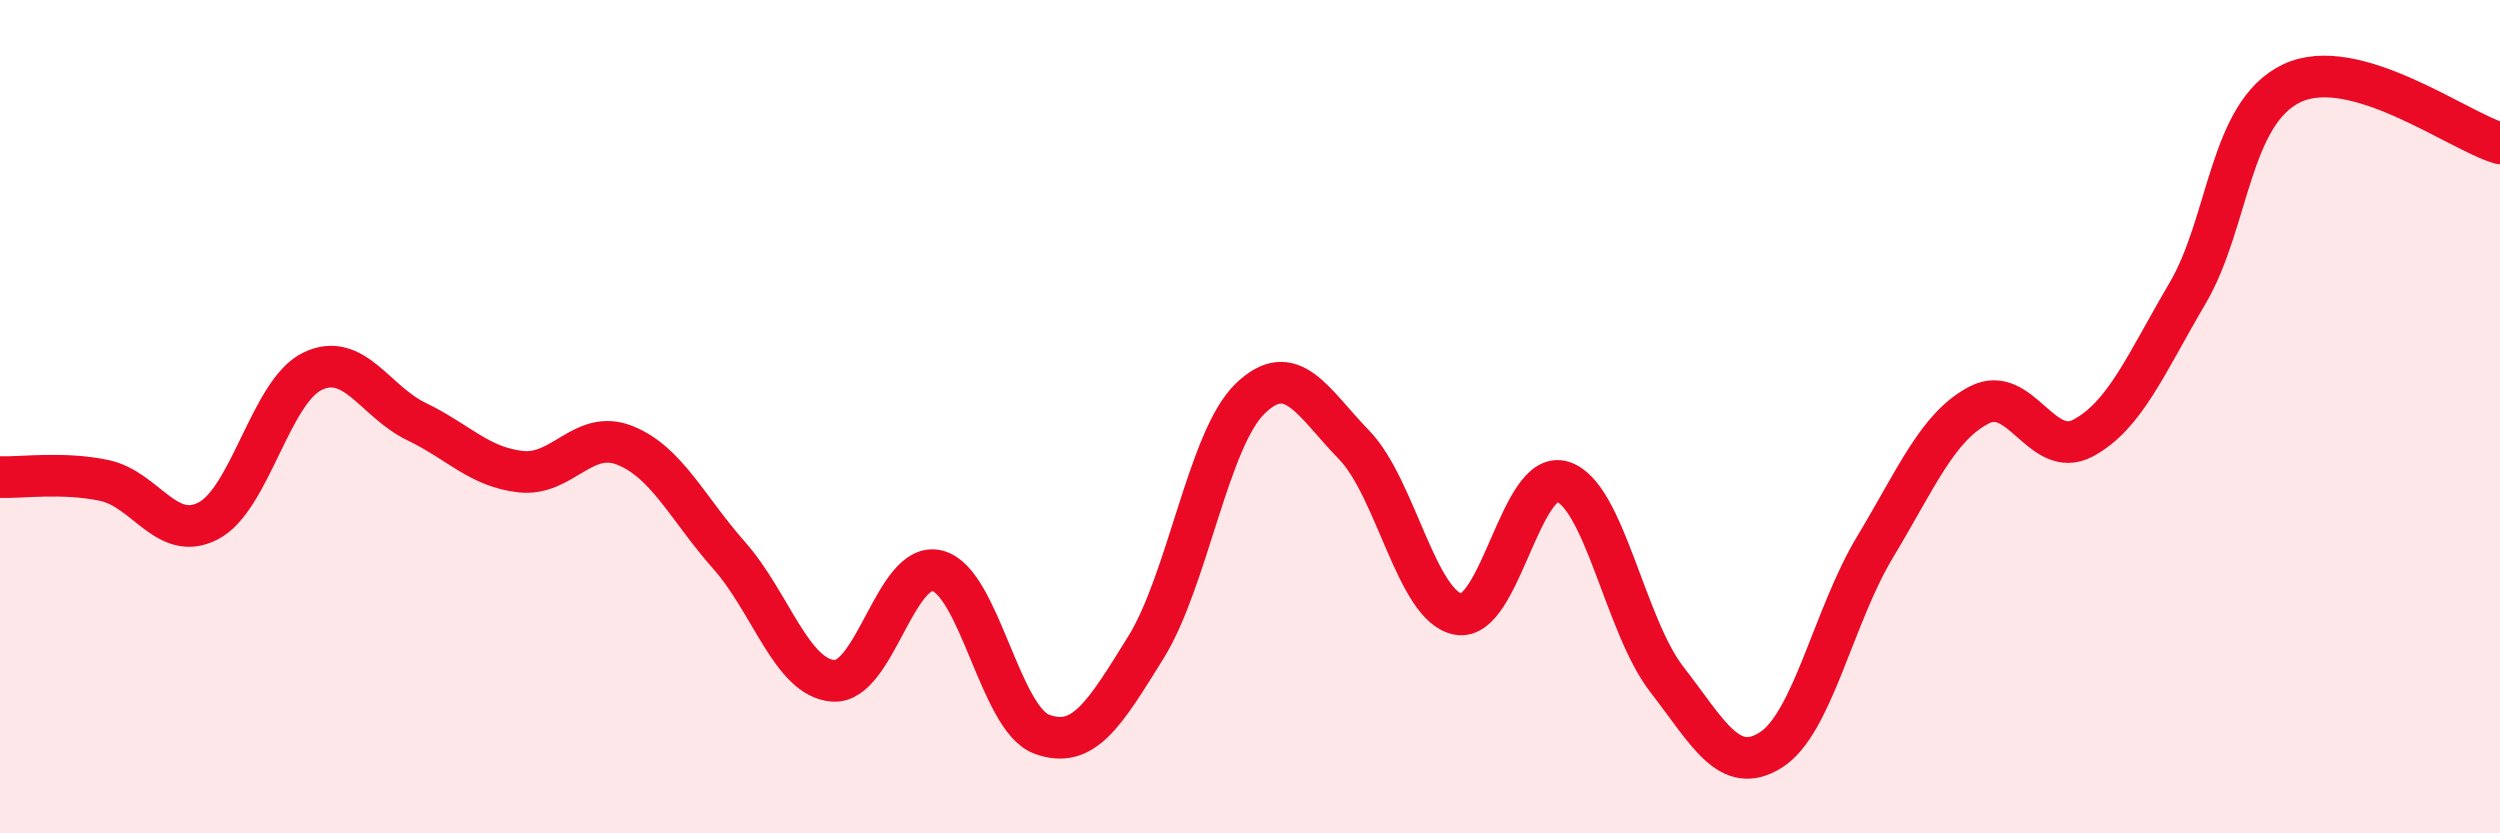
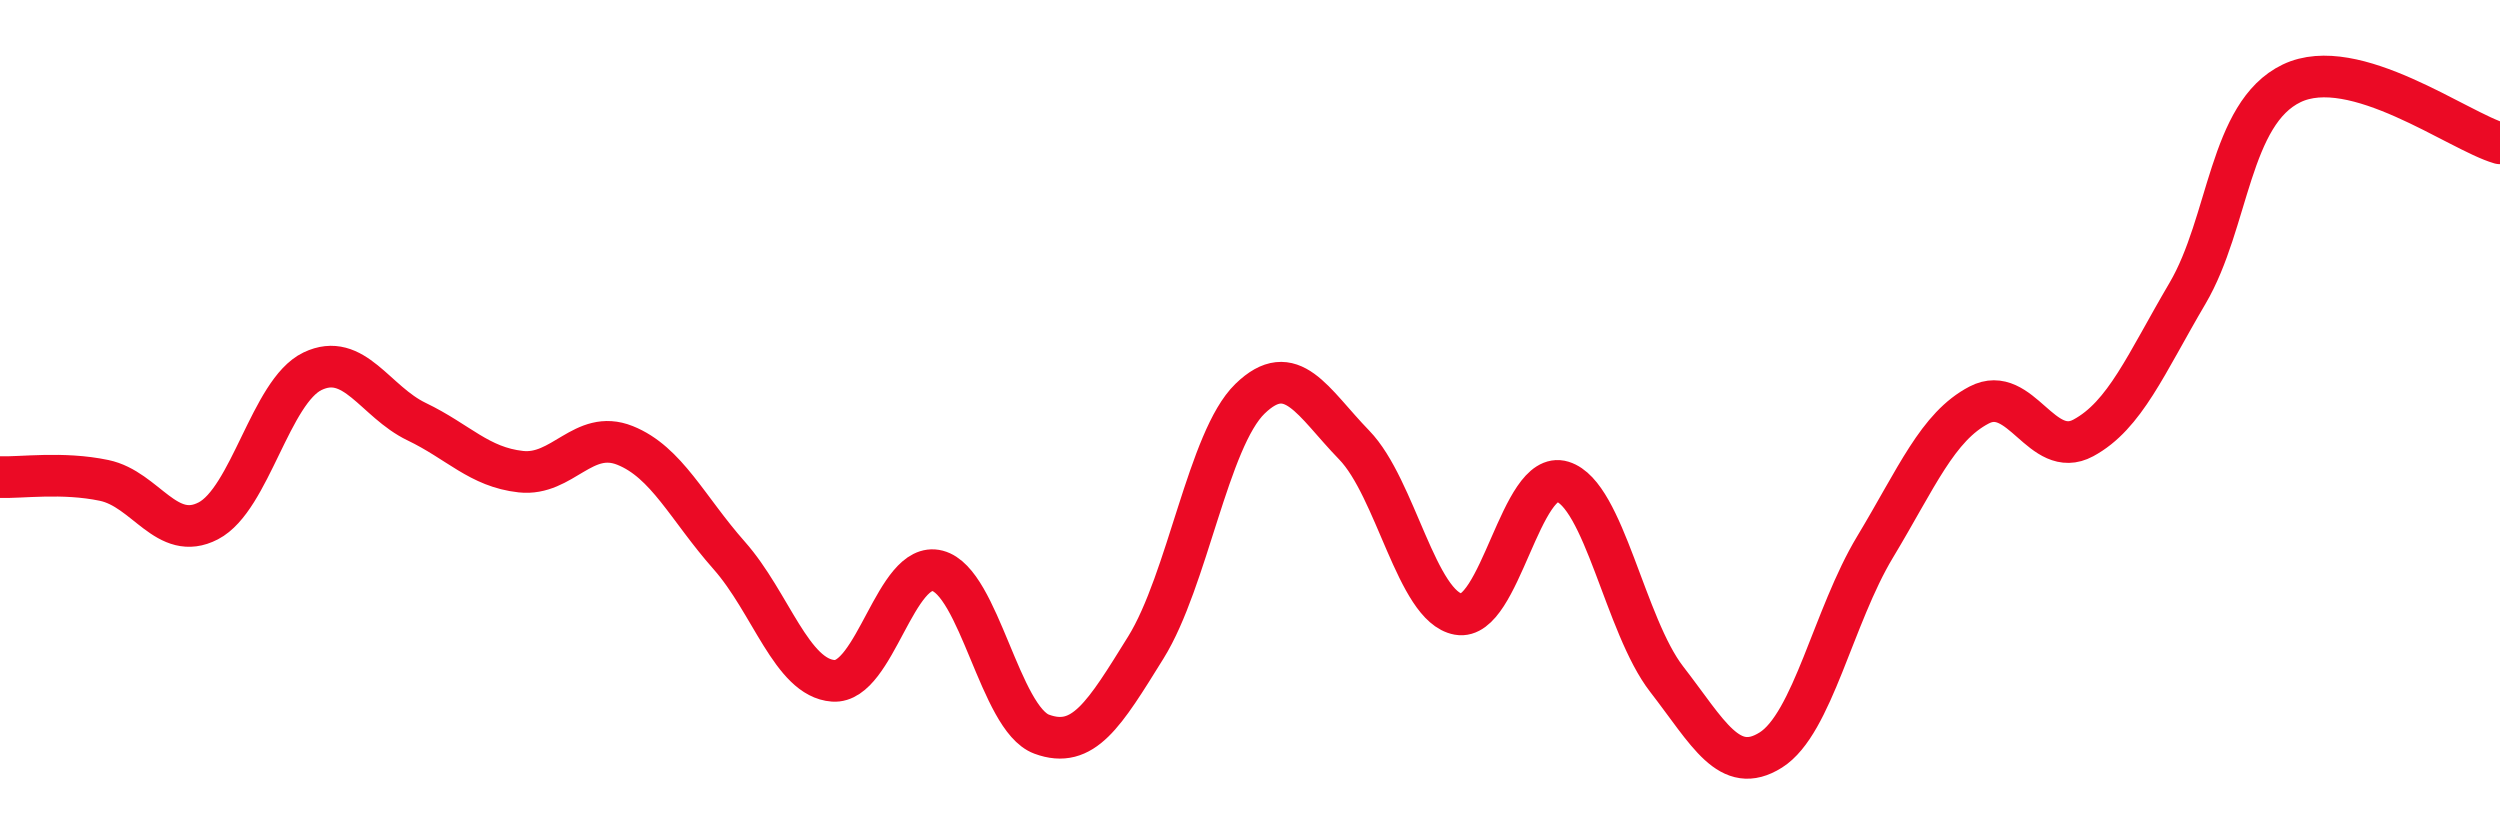
<svg xmlns="http://www.w3.org/2000/svg" width="60" height="20" viewBox="0 0 60 20">
-   <path d="M 0,11.45 C 0.5,11.47 1.5,11.32 2.5,11.53 C 3.5,11.74 4,13.02 5,12.5 C 6,11.98 6.5,9.39 7.5,8.91 C 8.5,8.43 9,9.64 10,10.12 C 11,10.6 11.5,11.21 12.5,11.32 C 13.5,11.43 14,10.29 15,10.69 C 16,11.09 16.5,12.2 17.5,13.33 C 18.5,14.46 19,16.27 20,16.34 C 21,16.41 21.5,13.44 22.5,13.7 C 23.5,13.96 24,17.25 25,17.62 C 26,17.99 26.5,17.15 27.5,15.54 C 28.5,13.93 29,10.54 30,9.57 C 31,8.6 31.5,9.65 32.5,10.68 C 33.5,11.71 34,14.56 35,14.74 C 36,14.92 36.5,11.25 37.5,11.56 C 38.5,11.87 39,15.01 40,16.3 C 41,17.59 41.5,18.63 42.5,18 C 43.5,17.37 44,14.79 45,13.13 C 46,11.47 46.5,10.24 47.5,9.72 C 48.5,9.2 49,11.05 50,10.51 C 51,9.97 51.5,8.74 52.5,7.04 C 53.5,5.34 53.5,2.72 55,2 C 56.5,1.28 59,3.15 60,3.44L60 20L0 20Z" fill="#EB0A25" opacity="0.1" stroke-linecap="round" stroke-linejoin="round" />
  <path d="M 0,11.45 C 0.5,11.47 1.5,11.32 2.5,11.53 C 3.5,11.74 4,13.02 5,12.5 C 6,11.98 6.5,9.39 7.5,8.91 C 8.5,8.43 9,9.64 10,10.12 C 11,10.6 11.5,11.21 12.5,11.32 C 13.5,11.43 14,10.29 15,10.69 C 16,11.09 16.5,12.2 17.5,13.33 C 18.5,14.46 19,16.27 20,16.34 C 21,16.41 21.5,13.44 22.5,13.7 C 23.5,13.96 24,17.25 25,17.62 C 26,17.99 26.5,17.15 27.5,15.54 C 28.5,13.93 29,10.54 30,9.57 C 31,8.6 31.5,9.65 32.5,10.68 C 33.5,11.71 34,14.56 35,14.74 C 36,14.92 36.5,11.25 37.5,11.56 C 38.5,11.87 39,15.01 40,16.3 C 41,17.59 41.5,18.63 42.5,18 C 43.5,17.37 44,14.79 45,13.13 C 46,11.47 46.5,10.24 47.5,9.72 C 48.5,9.2 49,11.05 50,10.51 C 51,9.97 51.5,8.74 52.5,7.04 C 53.5,5.34 53.5,2.72 55,2 C 56.5,1.28 59,3.15 60,3.44" stroke="#EB0A25" stroke-width="1" fill="none" stroke-linecap="round" stroke-linejoin="round" />
</svg>